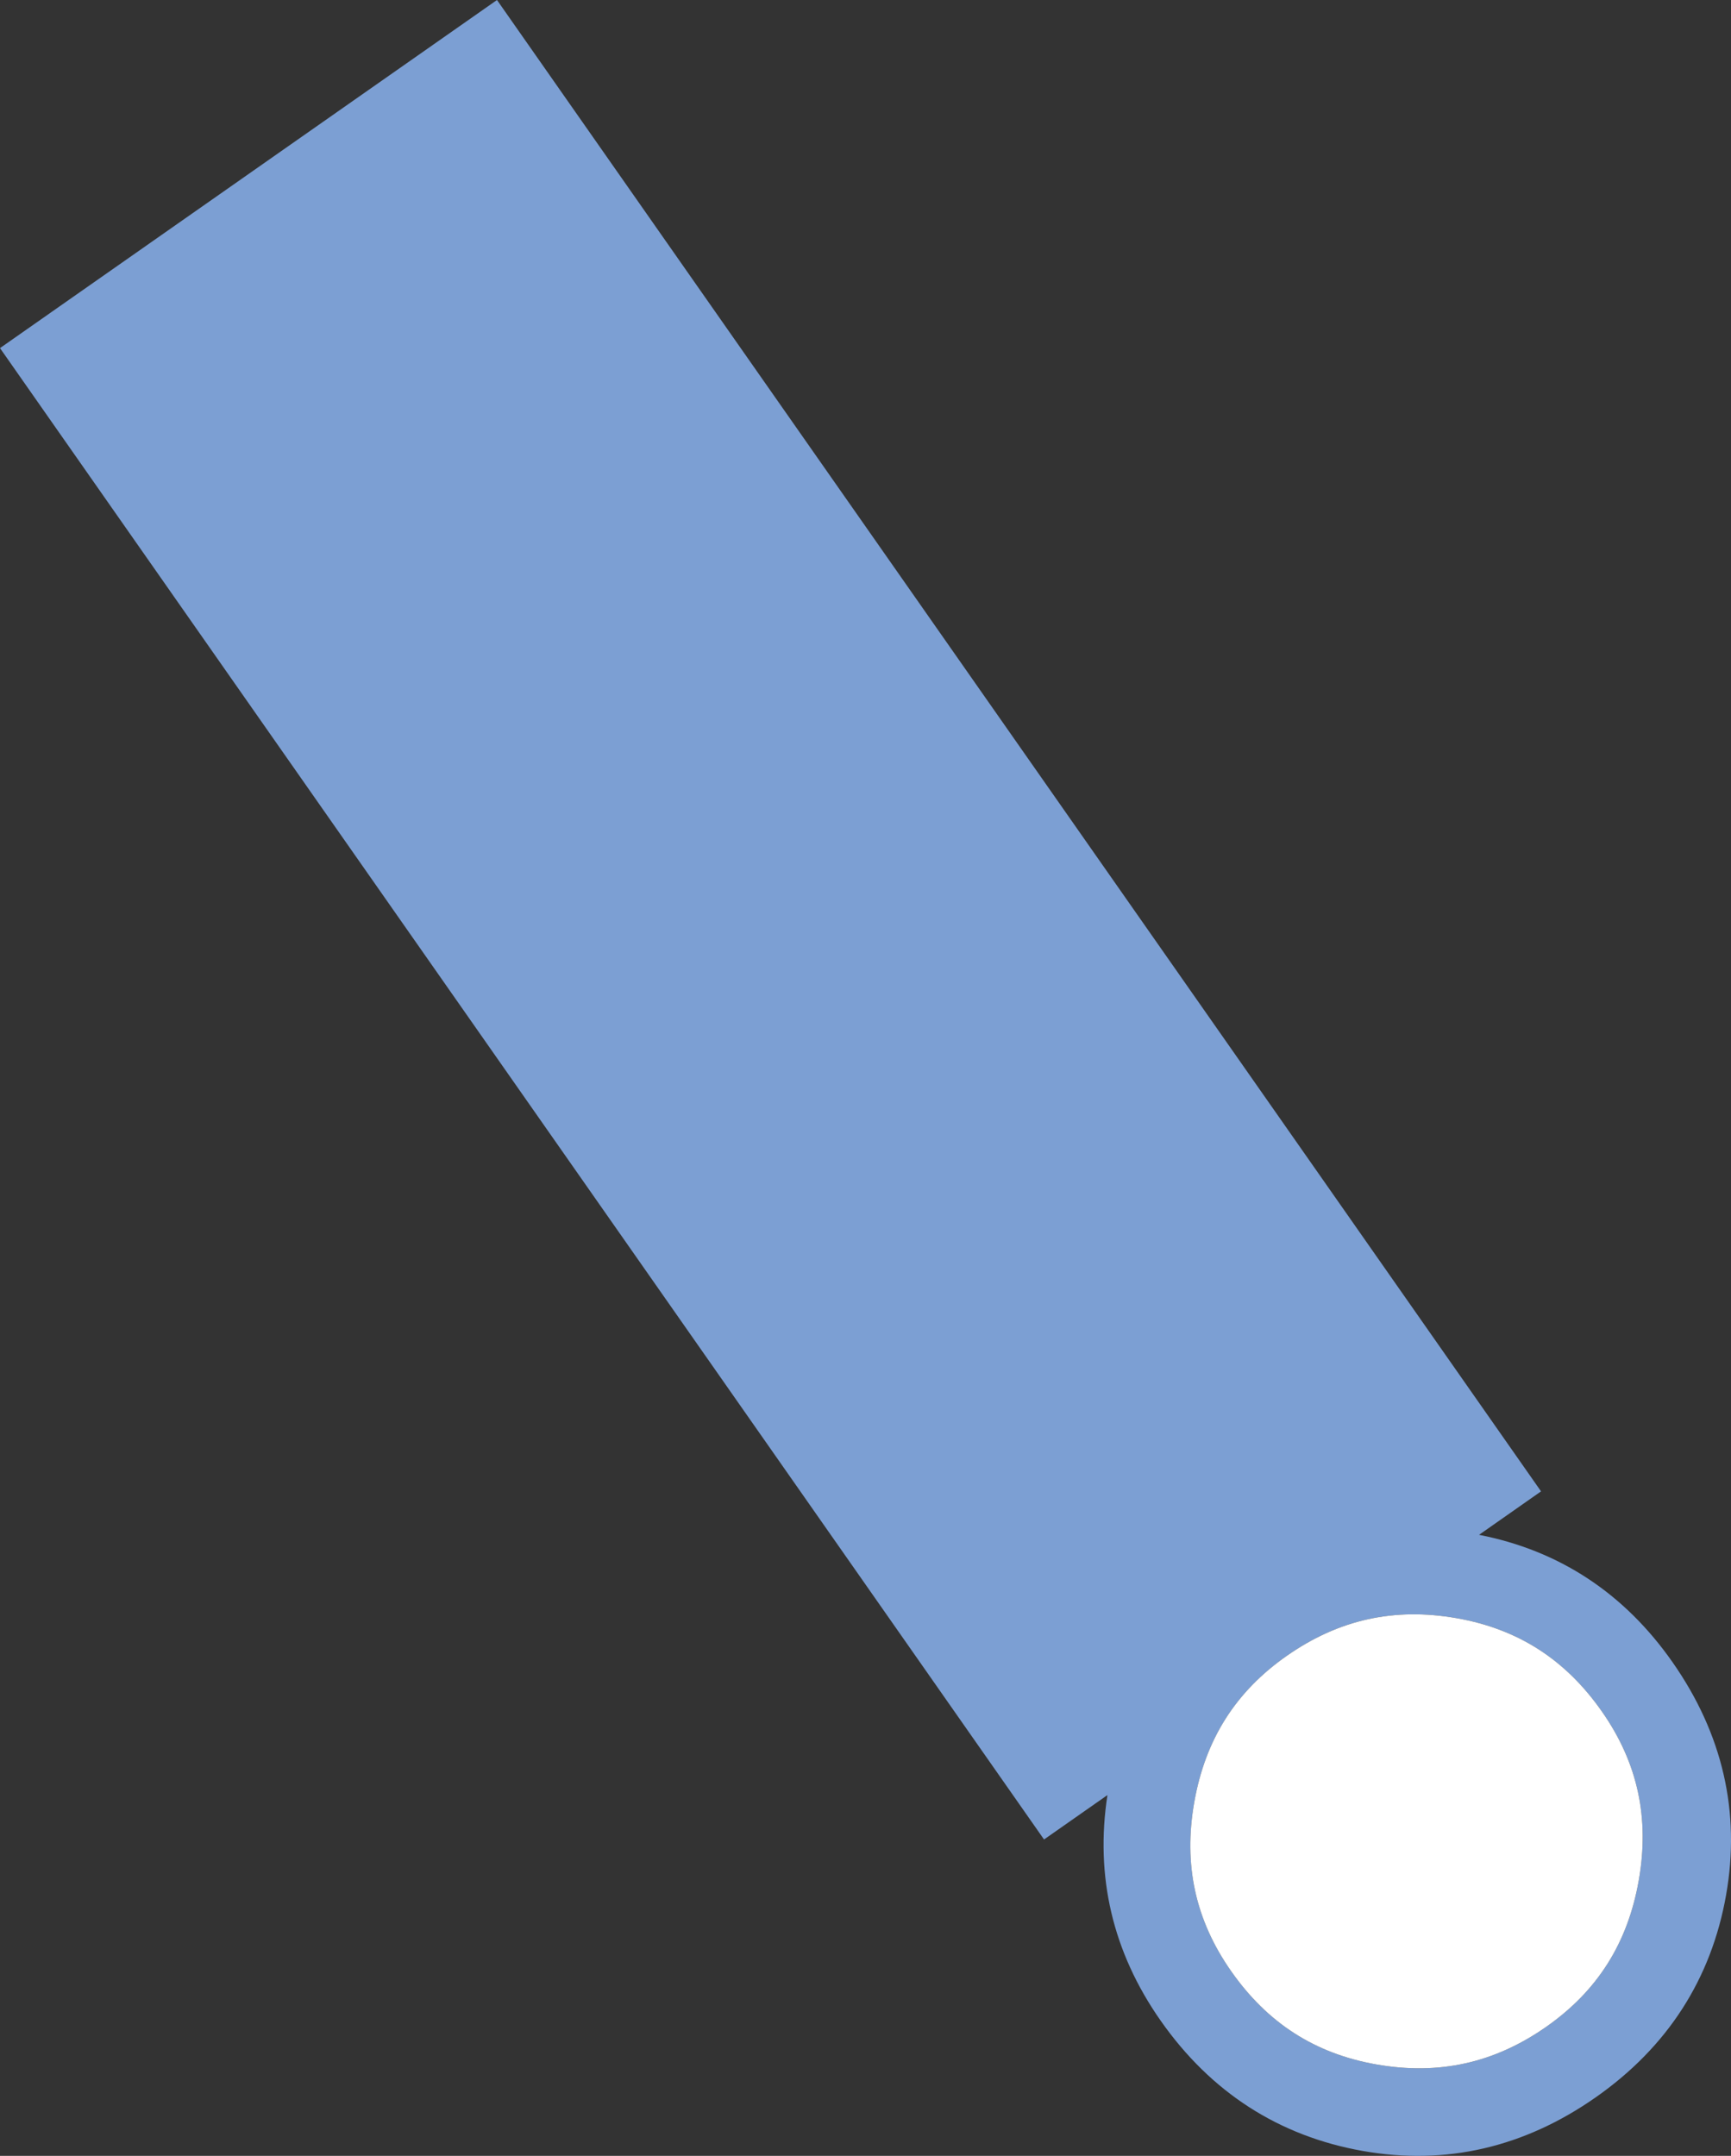
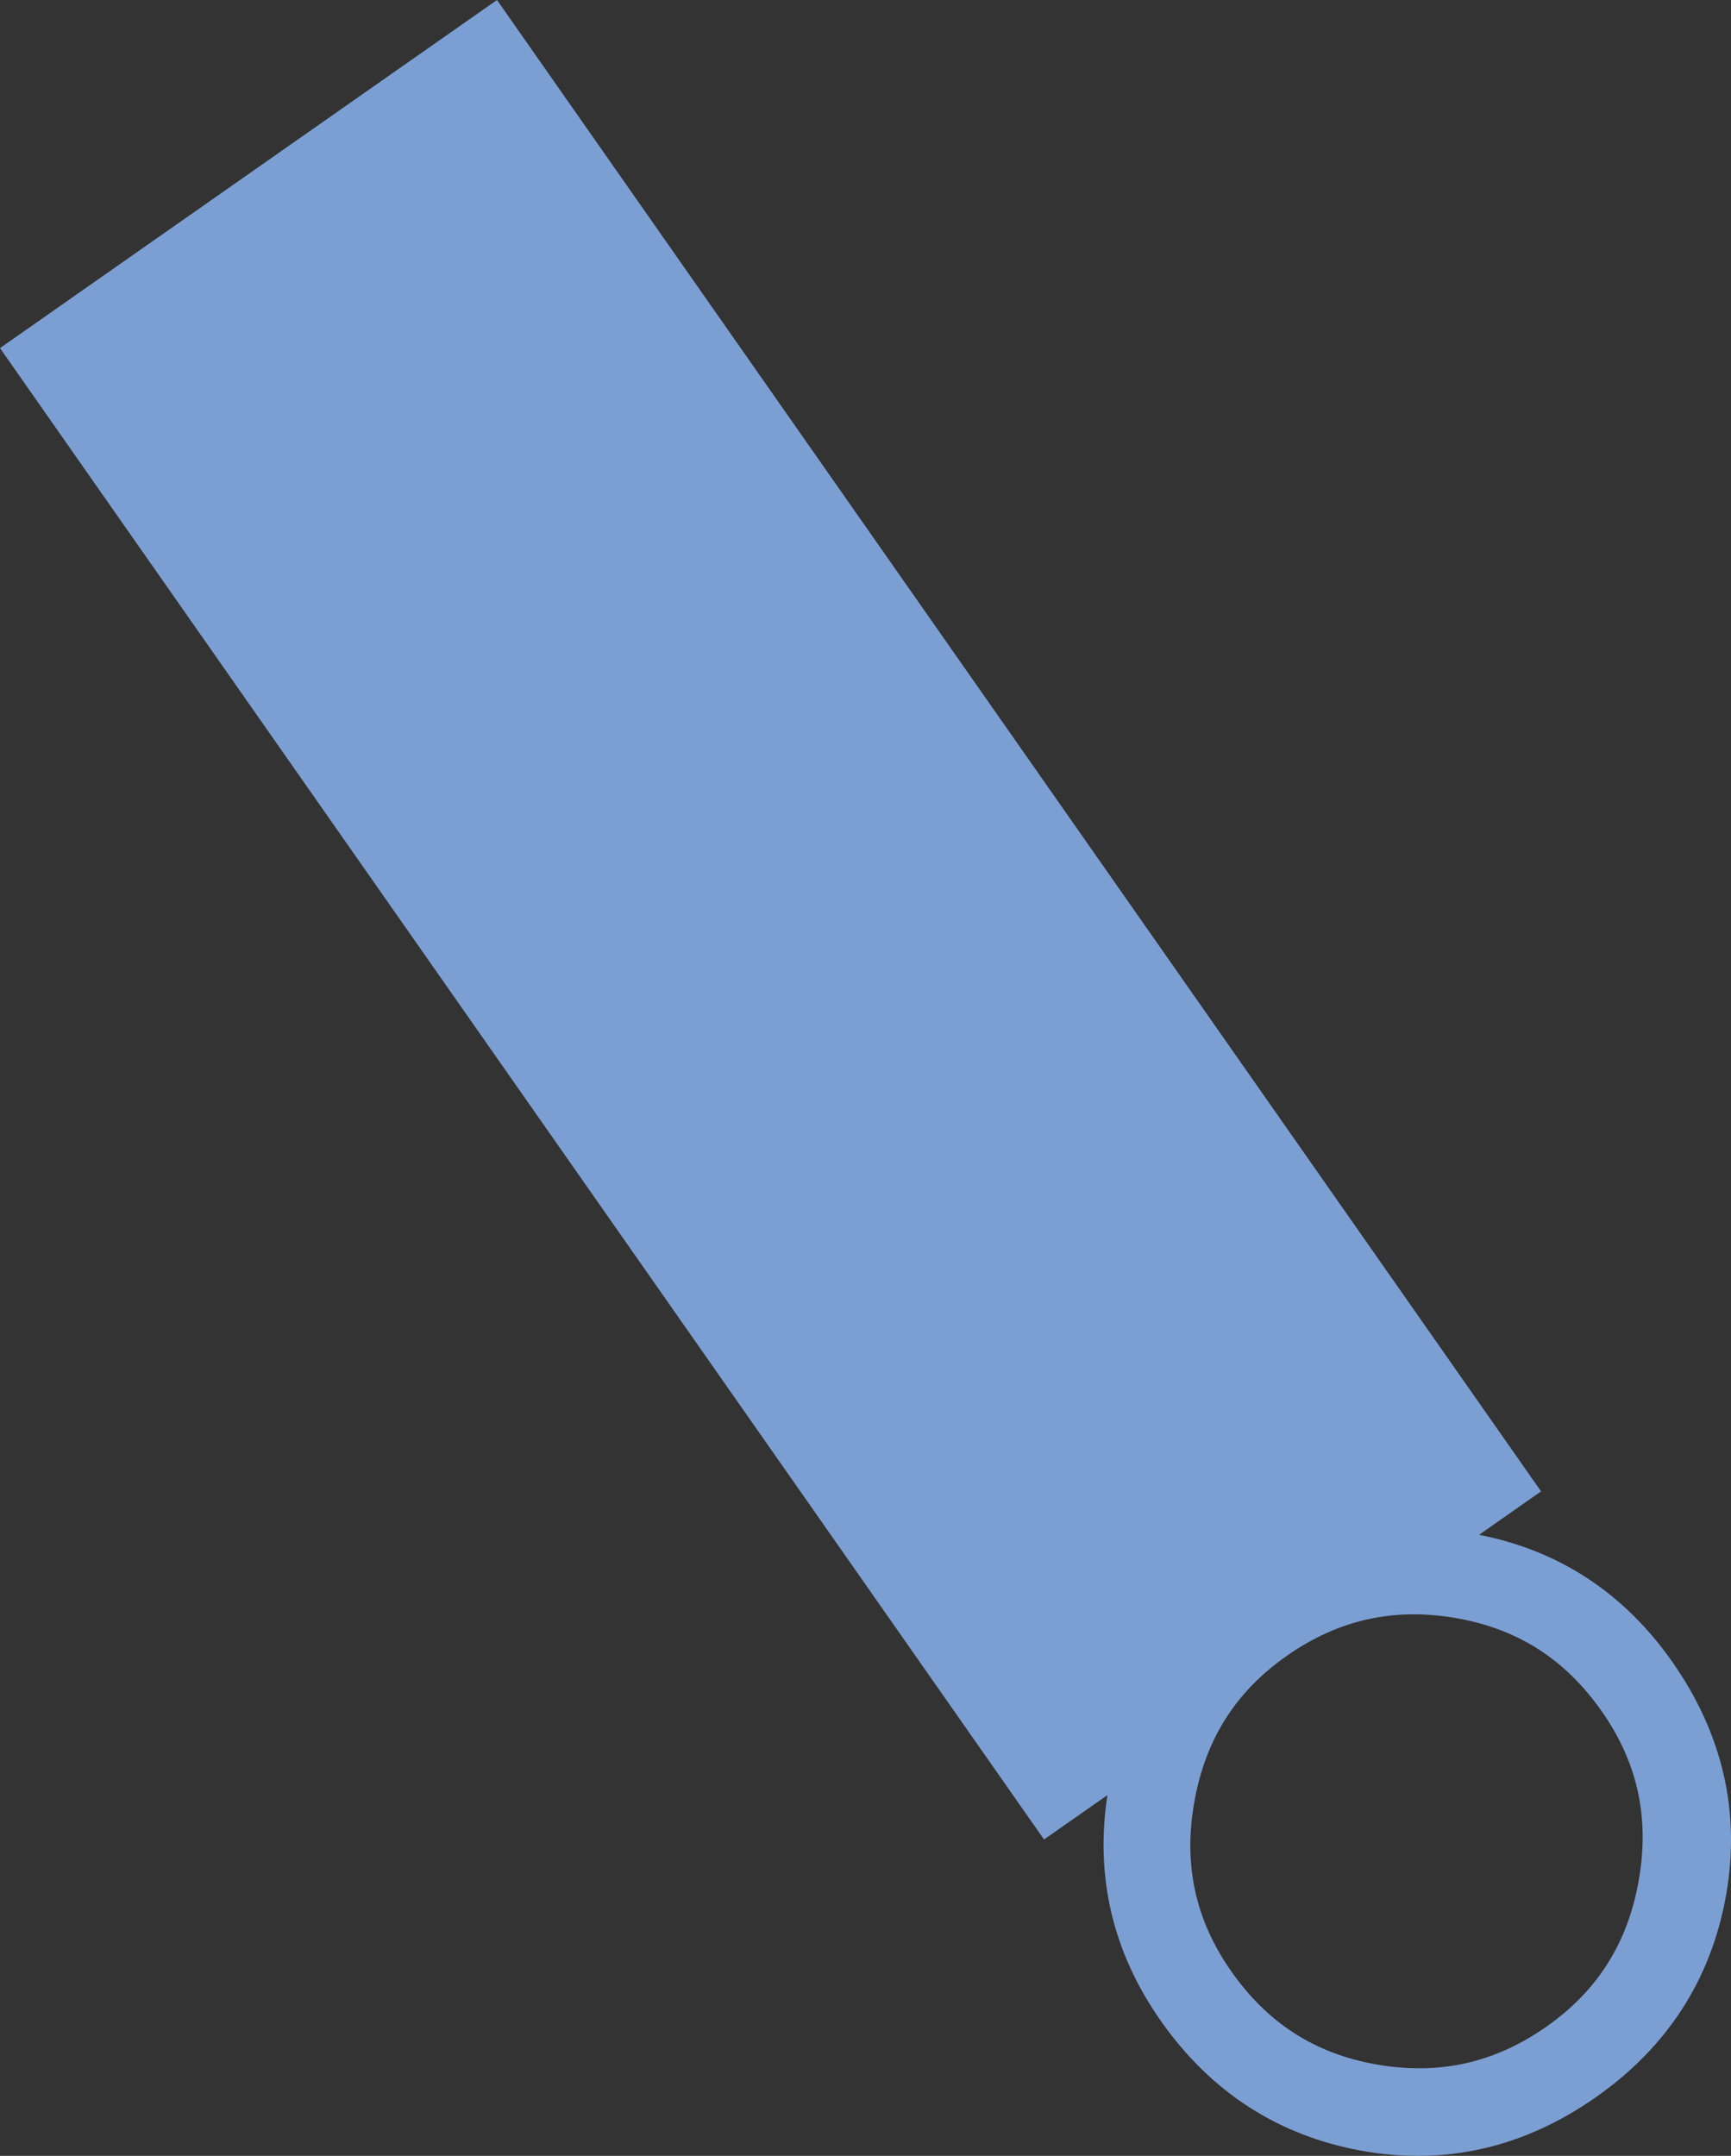
<svg xmlns="http://www.w3.org/2000/svg" width="419.445" height="522.263" viewBox="0 0 419.445 522.263">
  <rect x="0" y="0" width="419.445" height="522.263" fill="#333333" stroke="none" />
  <g id="グループ_5866" data-name="グループ 5866" transform="translate(-37.267)">
    <path id="パス_28862" data-name="パス 28862" d="M315.257,513.531l15.364-10.758C327.588,522.5,331.9,540.837,343.5,557.4c12.165,17.372,28.661,28,49.034,31.593,20.06,3.534,39.038-.84,56.407-13s28.006-28.665,31.591-49.03c3.539-20.054-.833-39.034-13-56.409-11.685-16.688-27.421-27.028-46.867-30.825L435.687,429.2,182.7,67.914,62.273,152.242Zm58.8-44.479c12.584-8.811,26.069-11.795,41.225-9.122h0c14.838,2.616,26.335,10,35.146,22.588,8.682,12.4,11.6,25.8,8.929,40.953s-9.994,26.744-22.393,35.425c-12.584,8.811-26.069,11.795-41.228,9.122C380.9,565.4,369.4,558.014,360.591,545.43c-8.68-12.4-11.6-25.79-8.926-40.95s10-26.744,22.4-35.427" transform="translate(-25.006 -67.914)" fill="#7c9fd3" />
-     <path id="パス_28863" data-name="パス 28863" d="M301.609,370.82c12.584-8.811,26.069-11.795,41.225-9.122h0c14.838,2.616,26.335,10,35.146,22.588,8.682,12.4,11.6,25.8,8.929,40.953s-9.994,26.744-22.393,35.425c-12.584,8.811-26.069,11.795-41.228,9.122-14.842-2.616-26.34-10.005-35.152-22.589-8.68-12.4-11.6-25.79-8.926-40.95s10-26.744,22.4-35.427" transform="translate(47.446 30.319)" fill="#fff" />
  </g>
</svg>